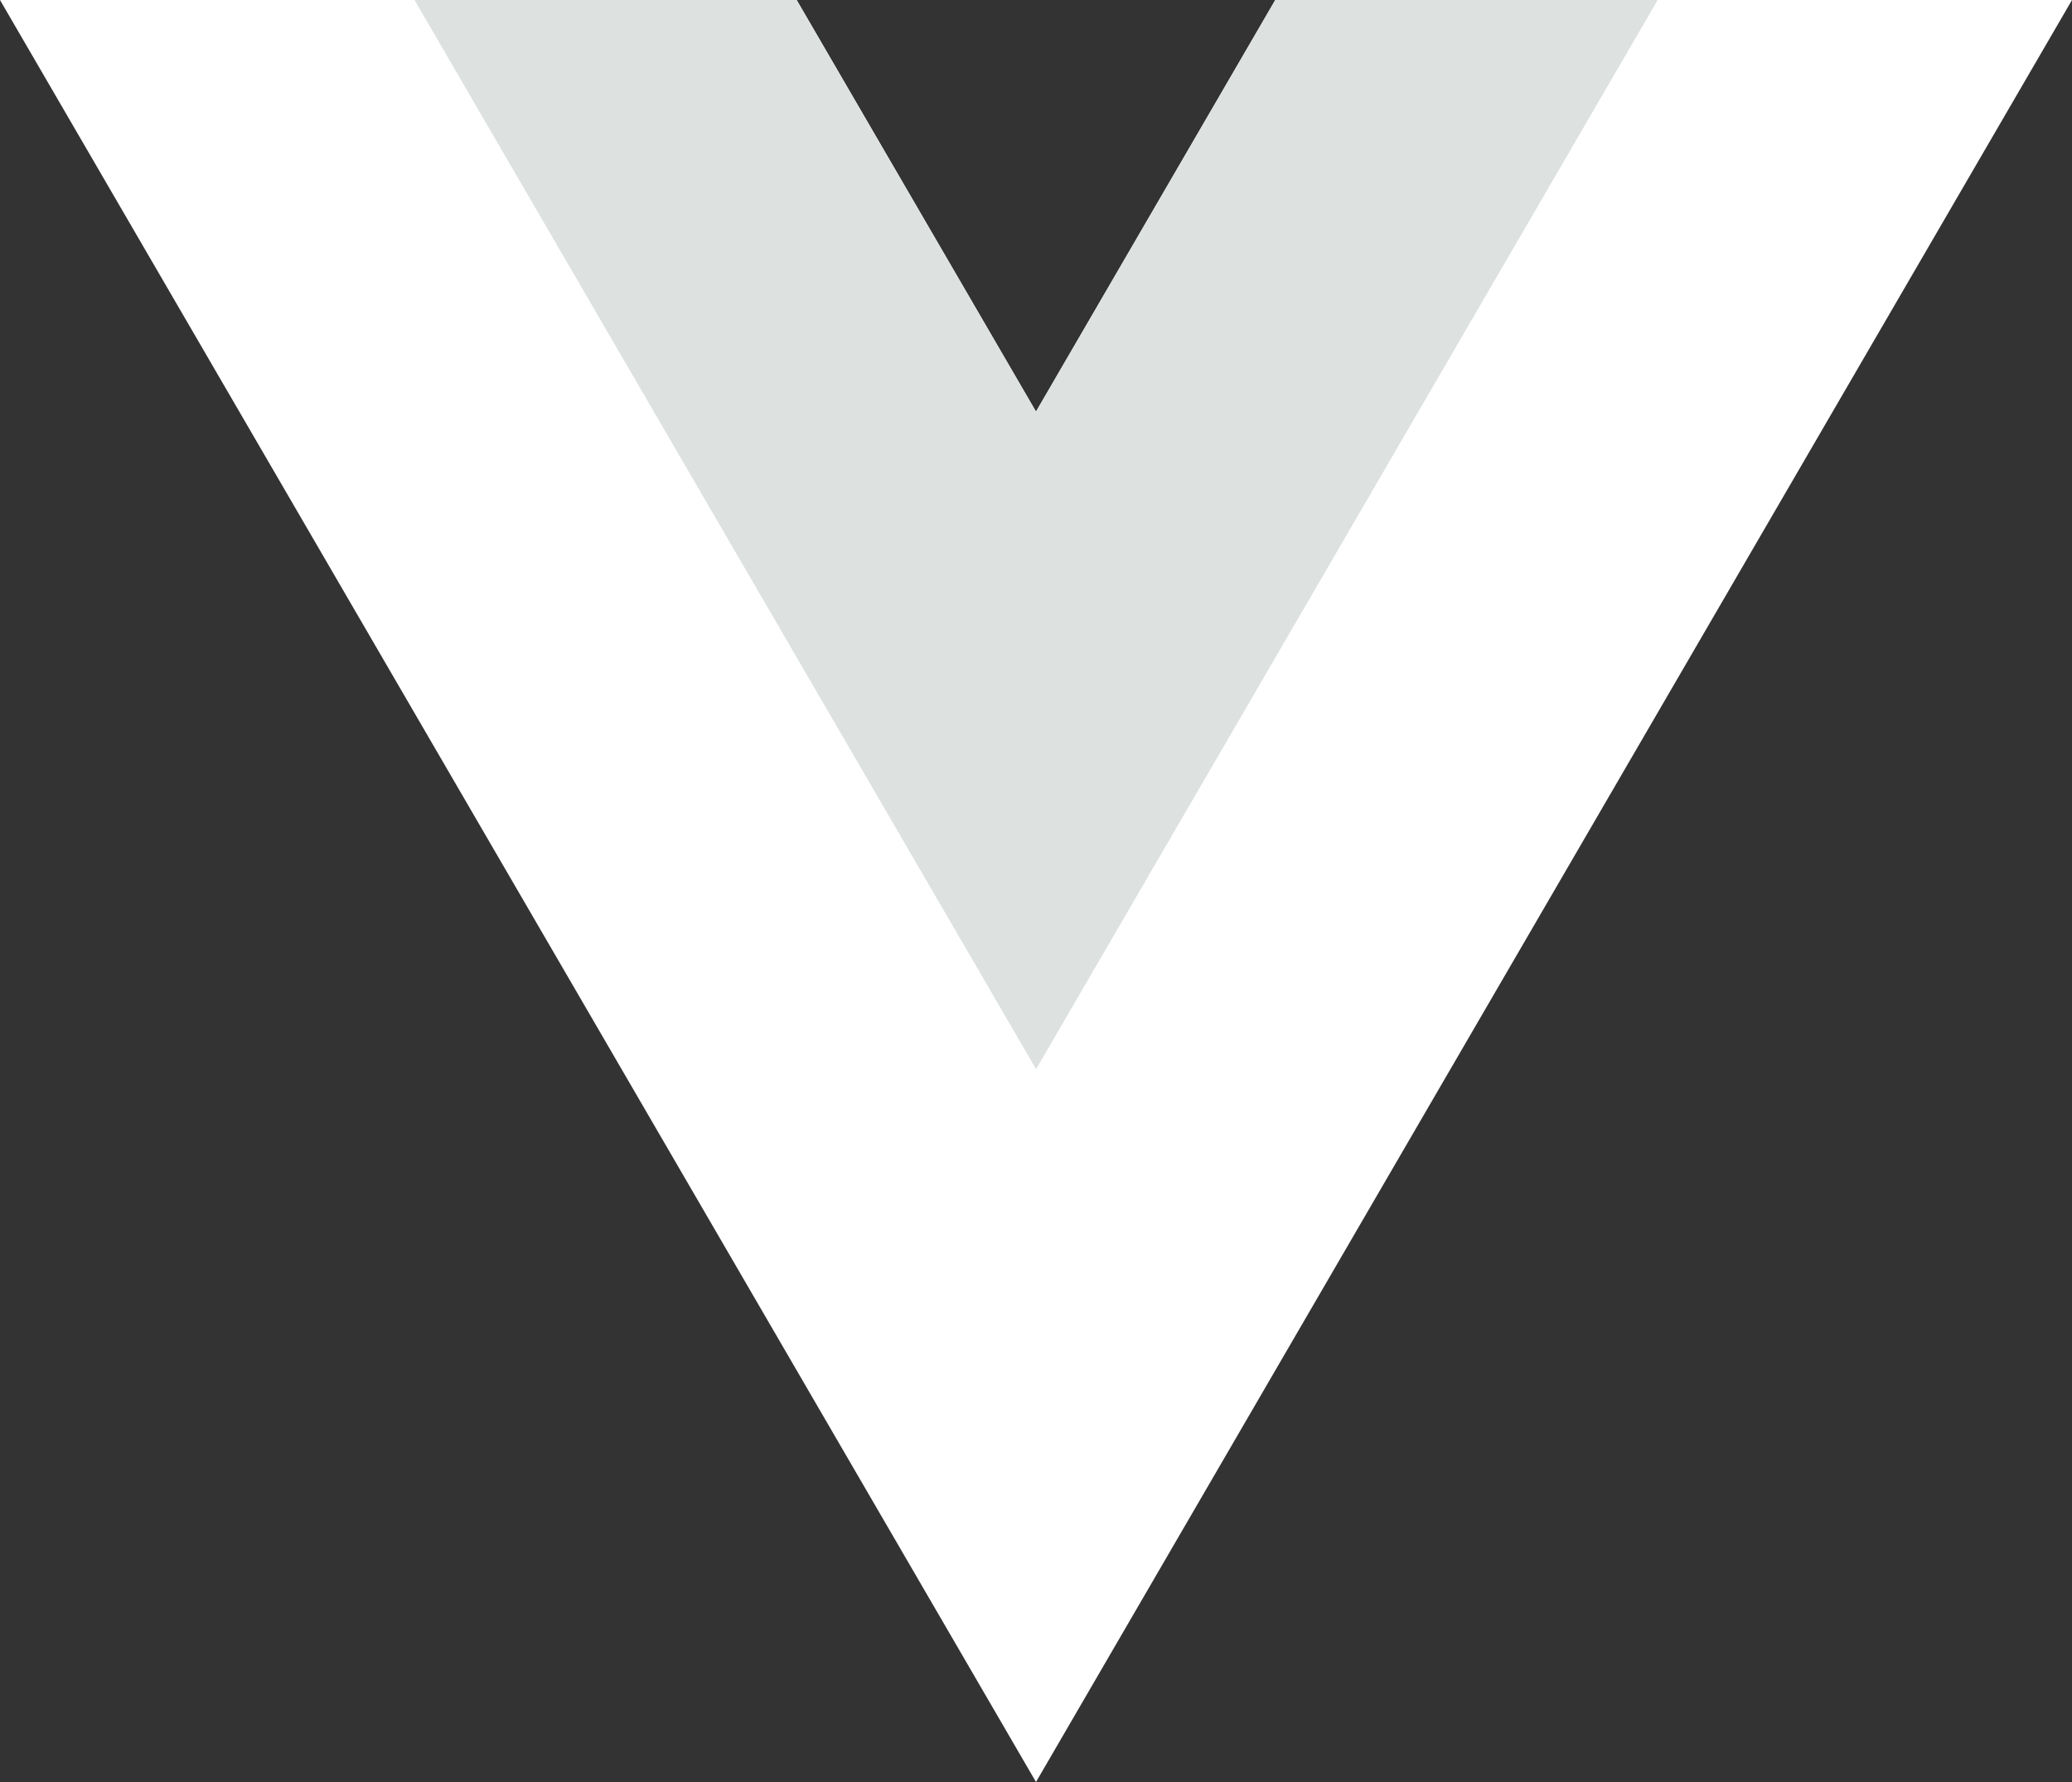
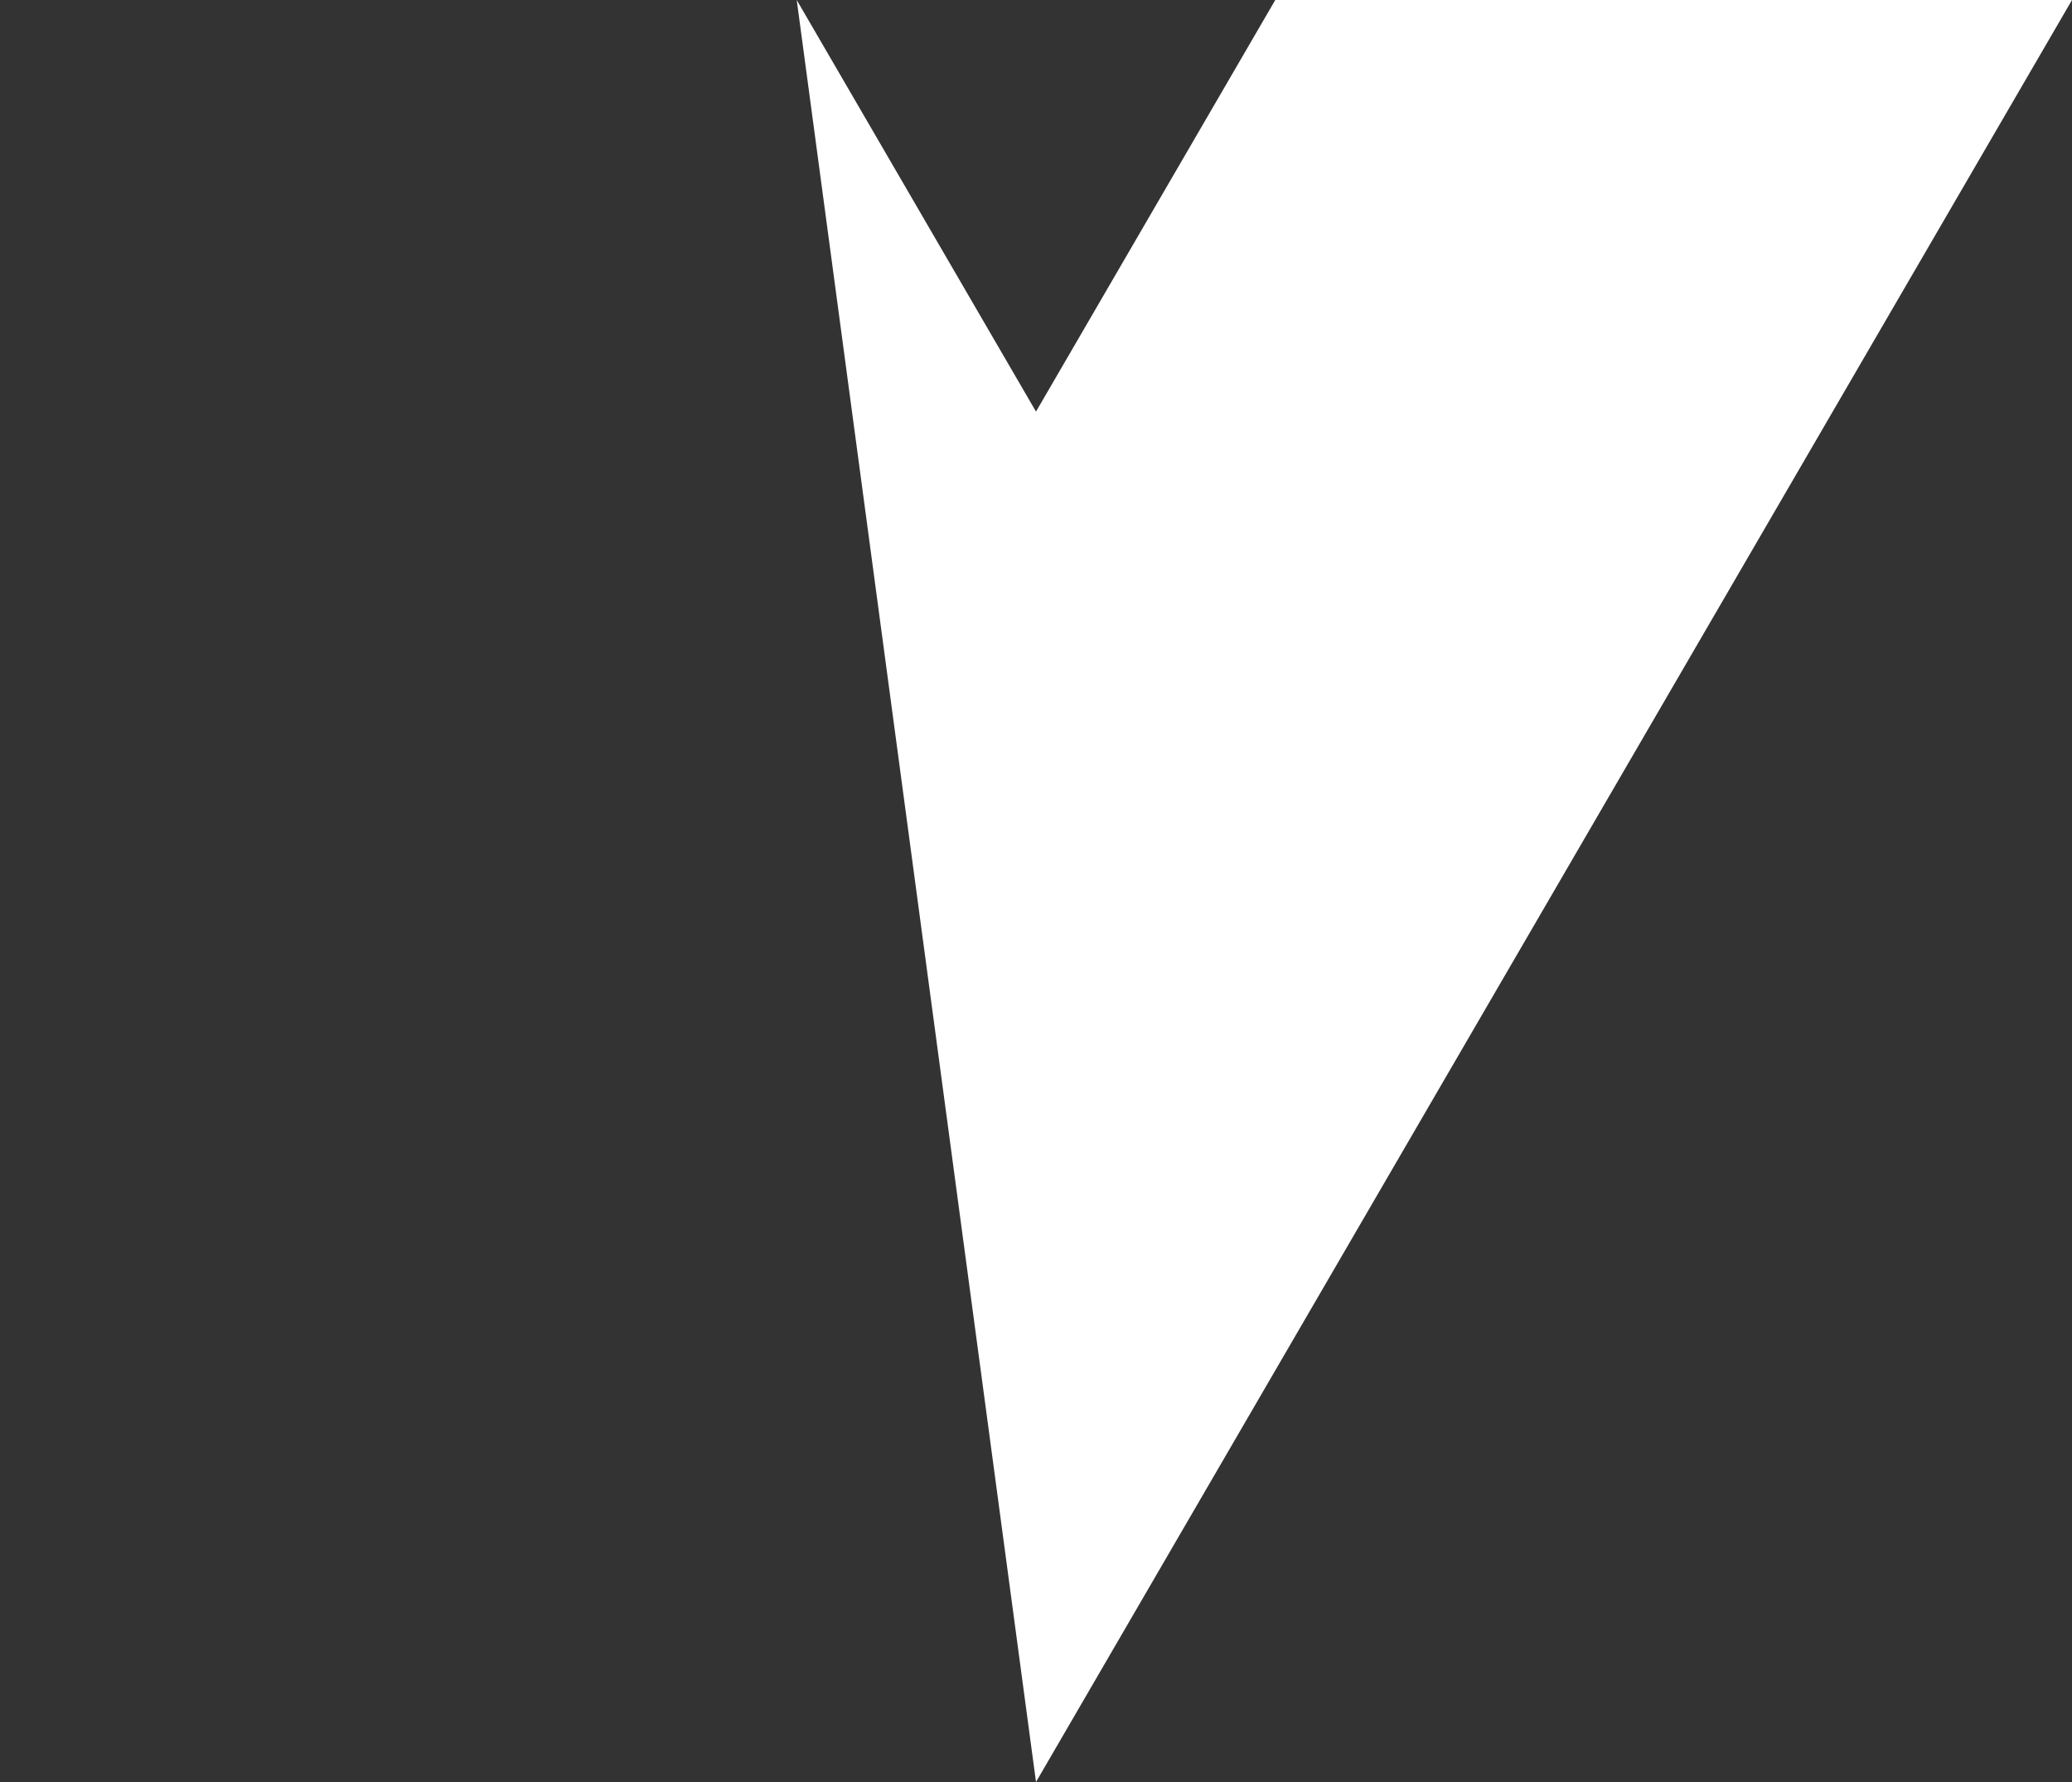
<svg xmlns="http://www.w3.org/2000/svg" id="Vue_js" data-name="Vue js" width="50" height="43" viewBox="0 0 50 43">
  <rect x="0" y="0" width="50" height="43" fill="#333333" stroke="none" />
-   <path id="Path_207517" data-name="Path 207517" d="M30.774,0,25,9.932,19.226,0H0L25,43,50,0Z" fill="#fff" />
-   <path id="Path_207518" data-name="Path 207518" d="M45.352,0,39.578,9.932,33.8,0H24.58l15,25.8,15-25.8Z" transform="translate(-14.578)" fill="#dde2e0" />
+   <path id="Path_207517" data-name="Path 207517" d="M30.774,0,25,9.932,19.226,0L25,43,50,0Z" fill="#fff" />
</svg>